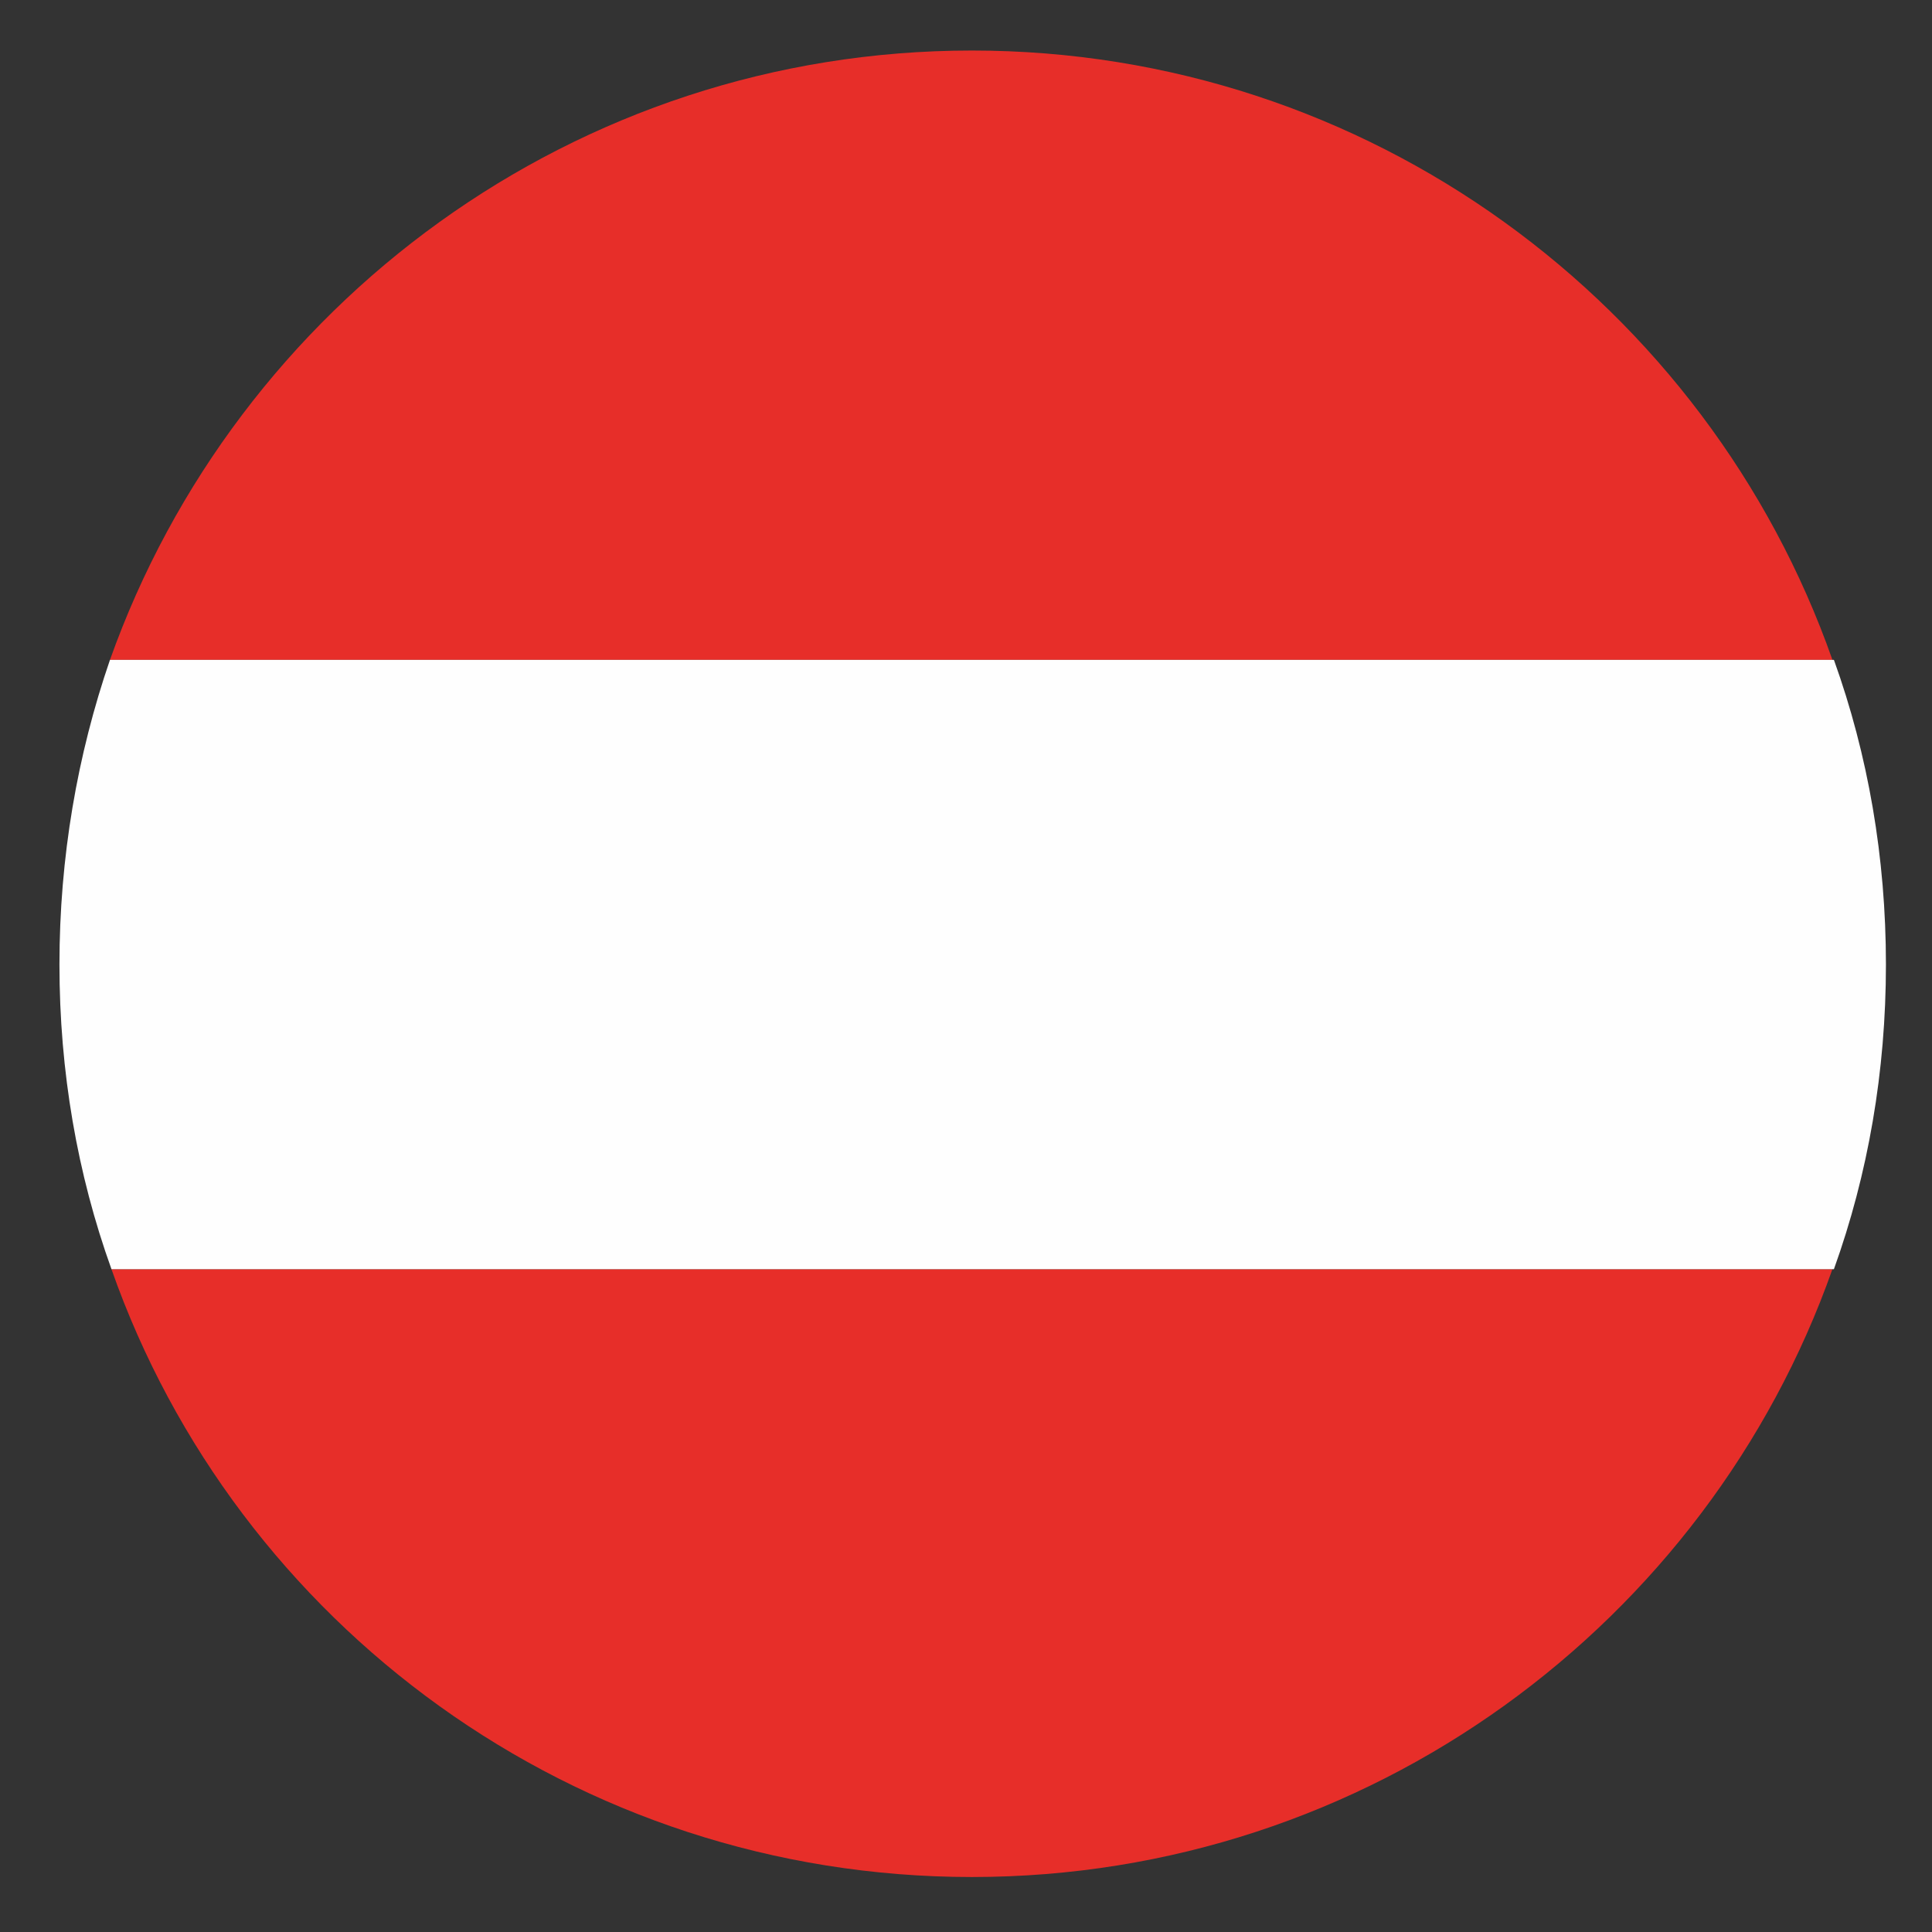
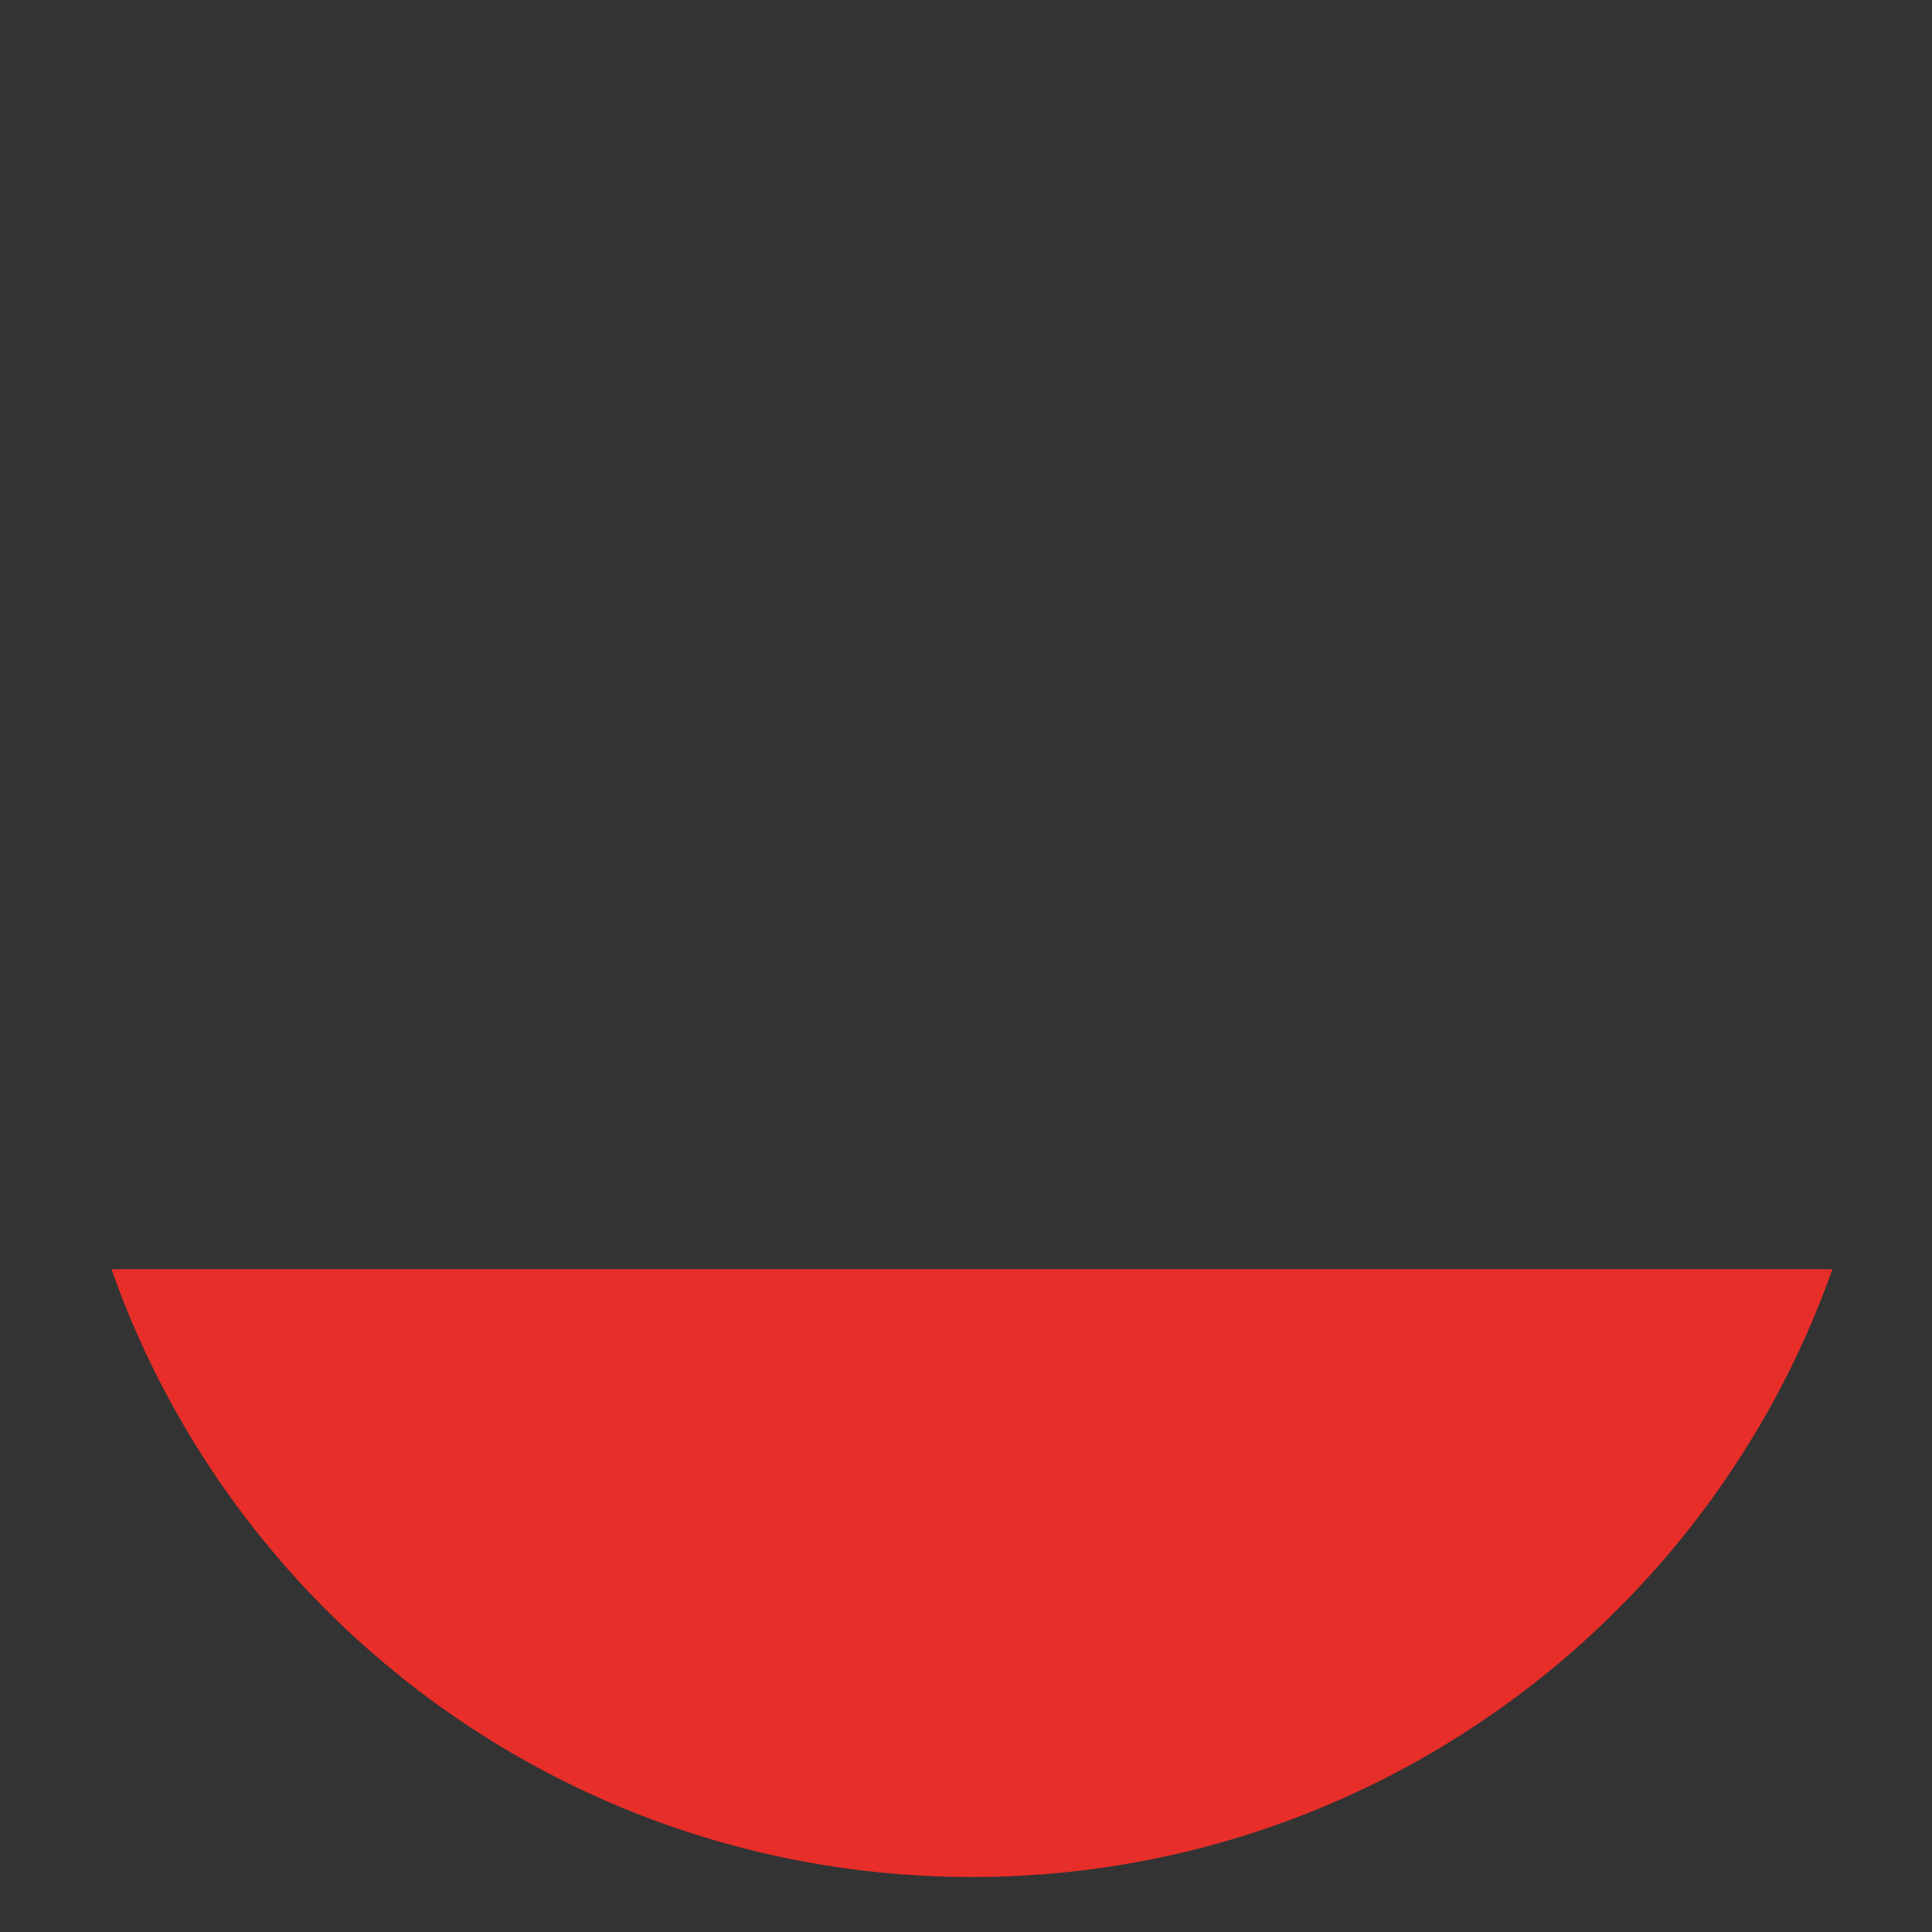
<svg xmlns="http://www.w3.org/2000/svg" enable-background="new 0 0 130 130" height="130" viewBox="0 0 130 130" width="130">
  <rect x="0" y="0" width="130" height="130" fill="#333333" stroke="none" />
  <g clip-rule="evenodd" fill-rule="evenodd">
-     <path d="m7.4 44.4h115.9c-8.4-23.9-31.2-41-57.9-41s-49.5 17.1-58 41z" fill="#e72e29" />
    <path d="m123.3 85.4h-115.8c8.4 23.9 31.2 40.9 57.9 40.9s49.5-17.1 57.9-40.9z" fill="#e72e29" />
-     <path d="m7.5 85.4h115.9c2.3-6.4 3.5-13.3 3.5-20.5s-1.2-14.1-3.5-20.5h-116c-2.2 6.4-3.4 13.3-3.4 20.5s1.2 14.1 3.5 20.5z" fill="#fefefe" />
  </g>
</svg>